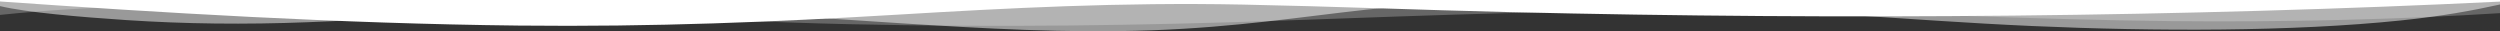
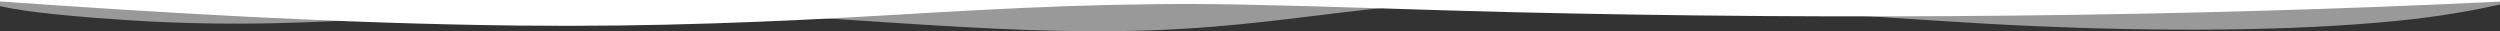
<svg xmlns="http://www.w3.org/2000/svg" width="1920" height="24" viewBox="0 0 1920 24" fill="none">
  <rect x="0" y="0" width="1920" height="24" fill="#333333" stroke="none" />
-   <path opacity="0.25" d="M1920 0V10.101C1843.54 14.945 1754.26 17.12 1667.2 16.21C1554.62 15.039 1449.07 8.942 1336.32 8.028C1218.18 7.076 1100.26 11.711 987.2 15.722C876.368 19.649 765.92 21.15 652.16 18.576C594.32 17.266 540.4 14.683 485.04 12.174C336.816 5.455 139.2 -3.118 0 11.449V0H1920Z" fill="white" />
  <path opacity="0.5" d="M1920 0V3.45C1899.2 8.056 1875.78 12.407 1843.7 15.722C1760.94 24.279 1656 24.221 1560.67 19.983C1510.83 17.768 1464.53 14.294 1417.2 11.299C1351.73 7.153 1281.63 1.261 1207.87 0.46C1149.86 -0.161 1094.43 2.516 1050.11 7.347C999.28 12.887 950.4 20.875 884.304 23.276C819.6 25.63 754.144 21.816 693.696 17.978C633.248 14.14 573.44 9.468 506.624 8.584C411.056 7.308 325.376 13.577 236.384 17.059C188.064 18.949 141.984 18.405 97.04 15.423C61.152 13.046 20.24 9.546 0 4.678V0H1920Z" fill="white" />
  <path d="M1920 0V1.228C1680.11 12.874 1417.46 15.562 1158.67 9.289C1089.87 7.622 1023.9 4.899 954.496 3.515C860.096 1.632 774.528 6.186 689.6 11.24C595.312 16.85 502.4 20.782 398.08 19.638C259.632 18.111 122.144 9.664 0 1.132V0H1920Z" fill="white" />
</svg>